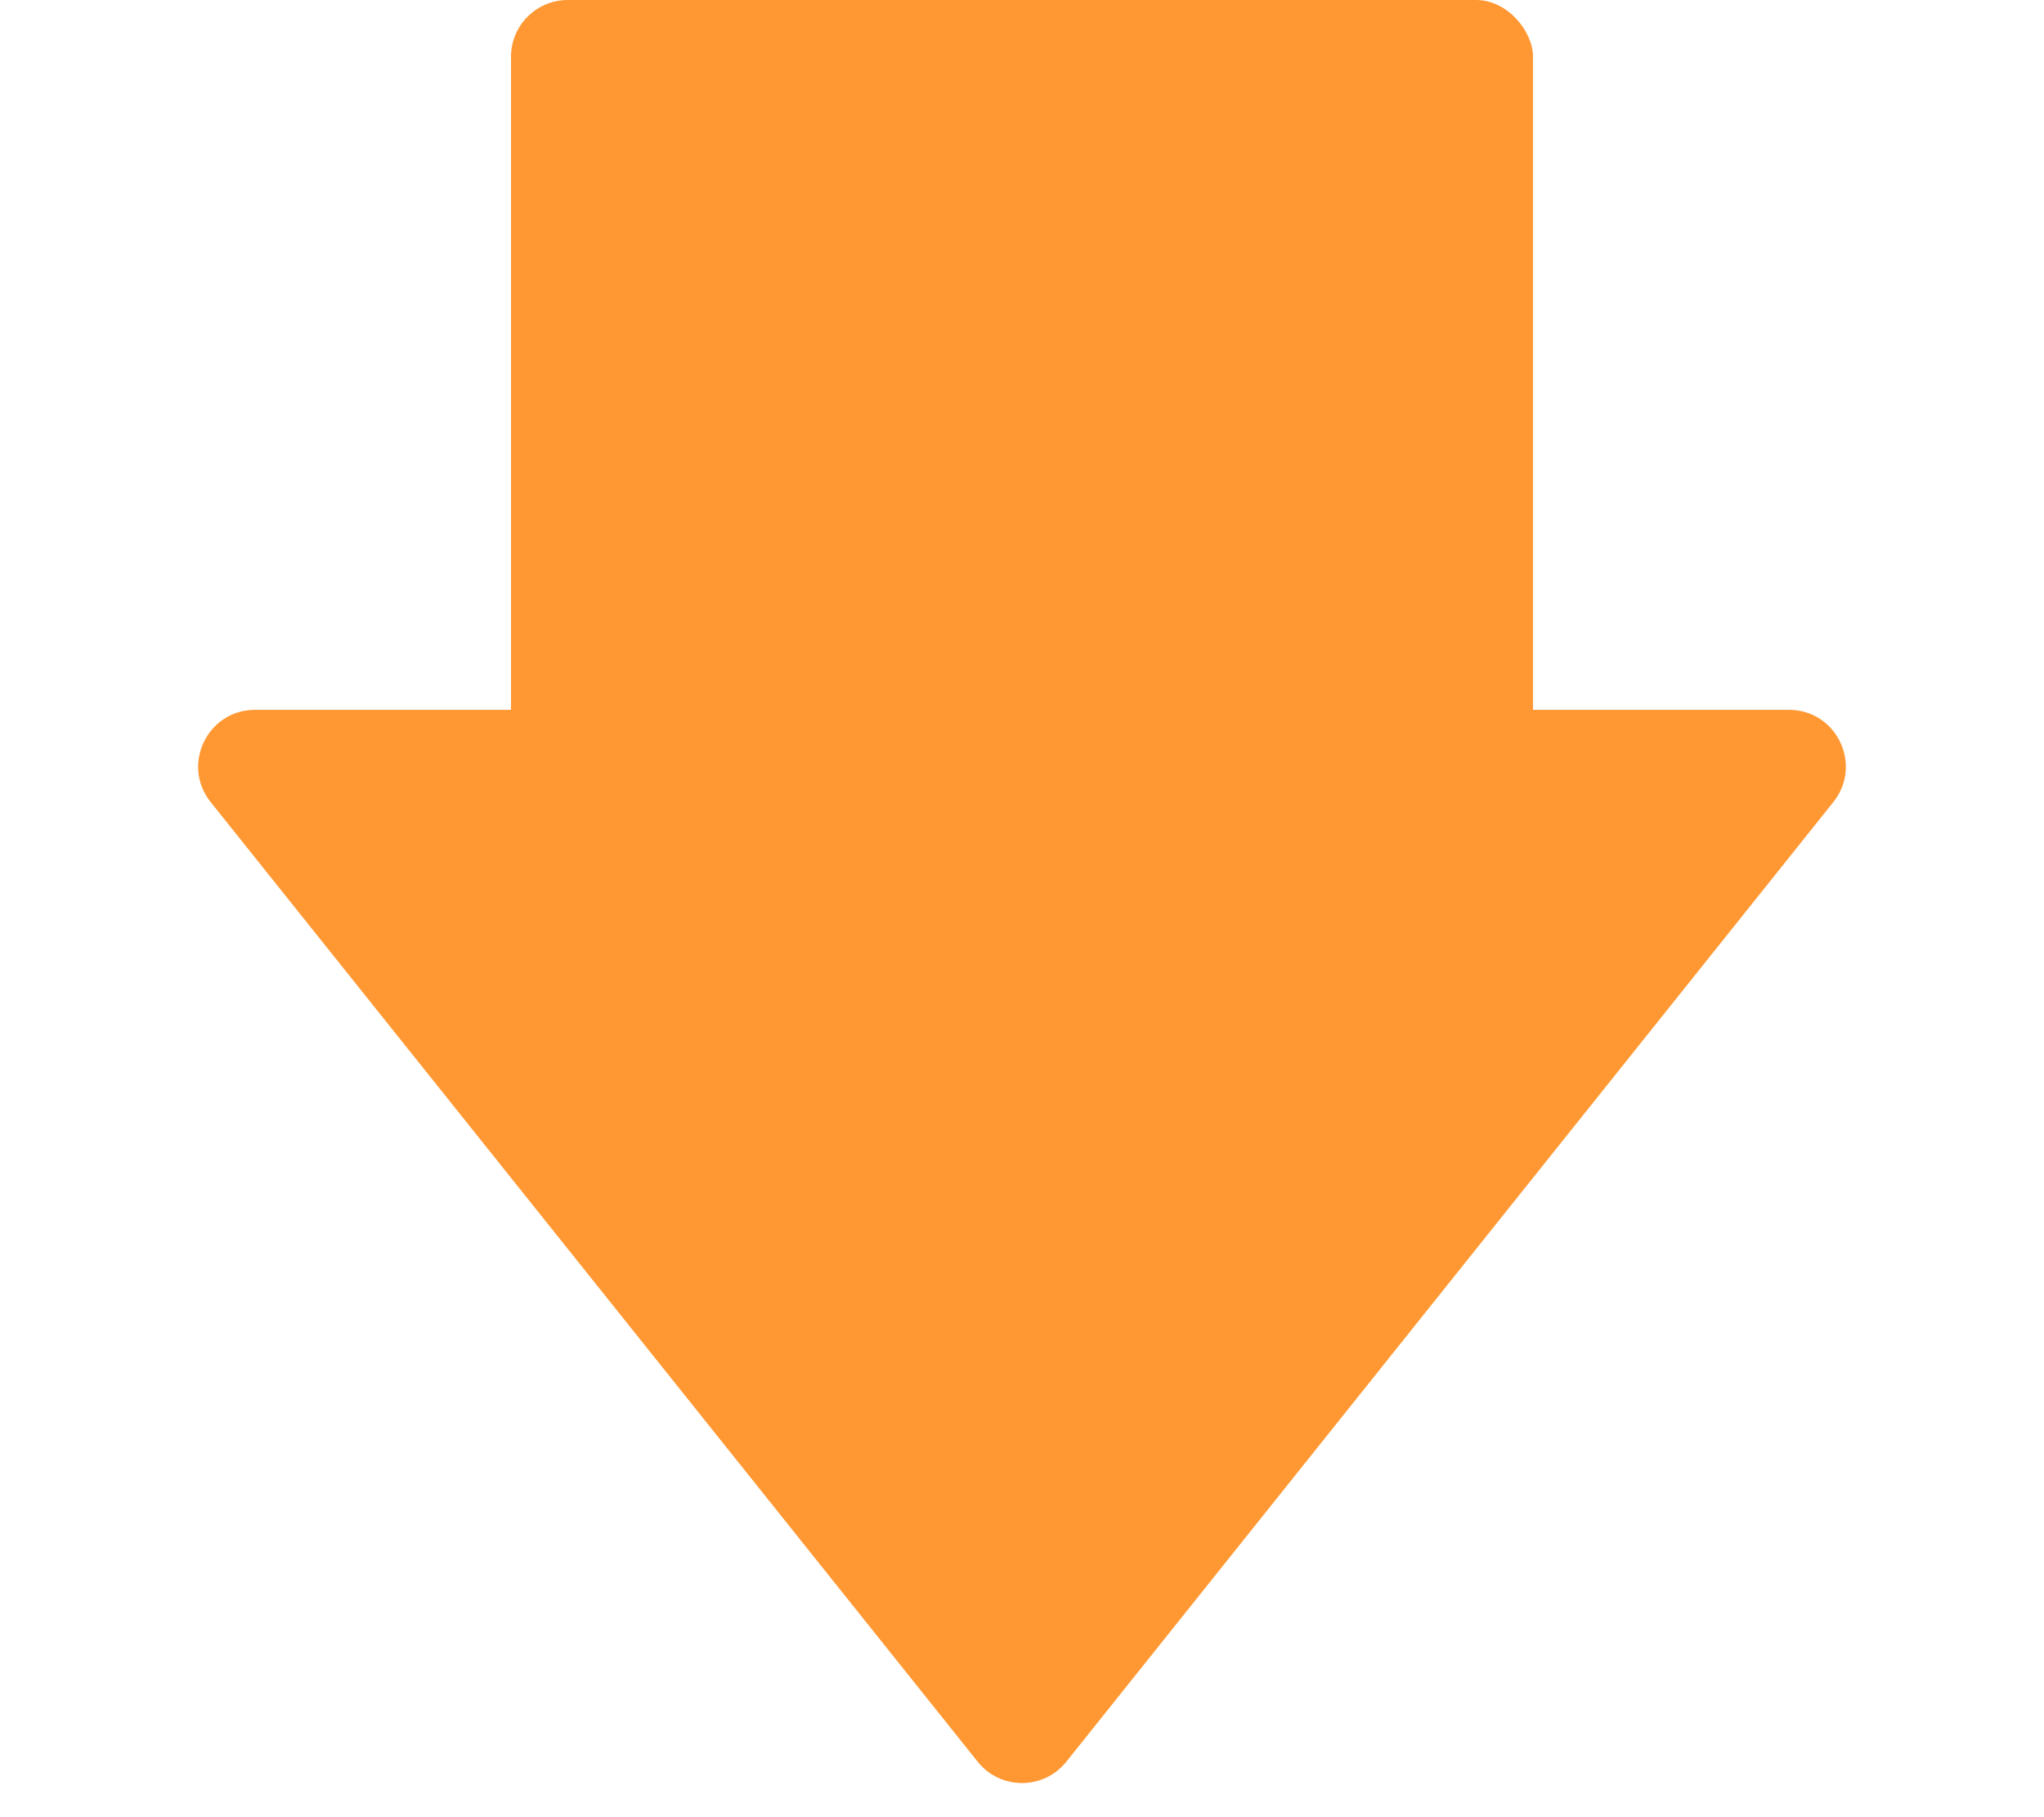
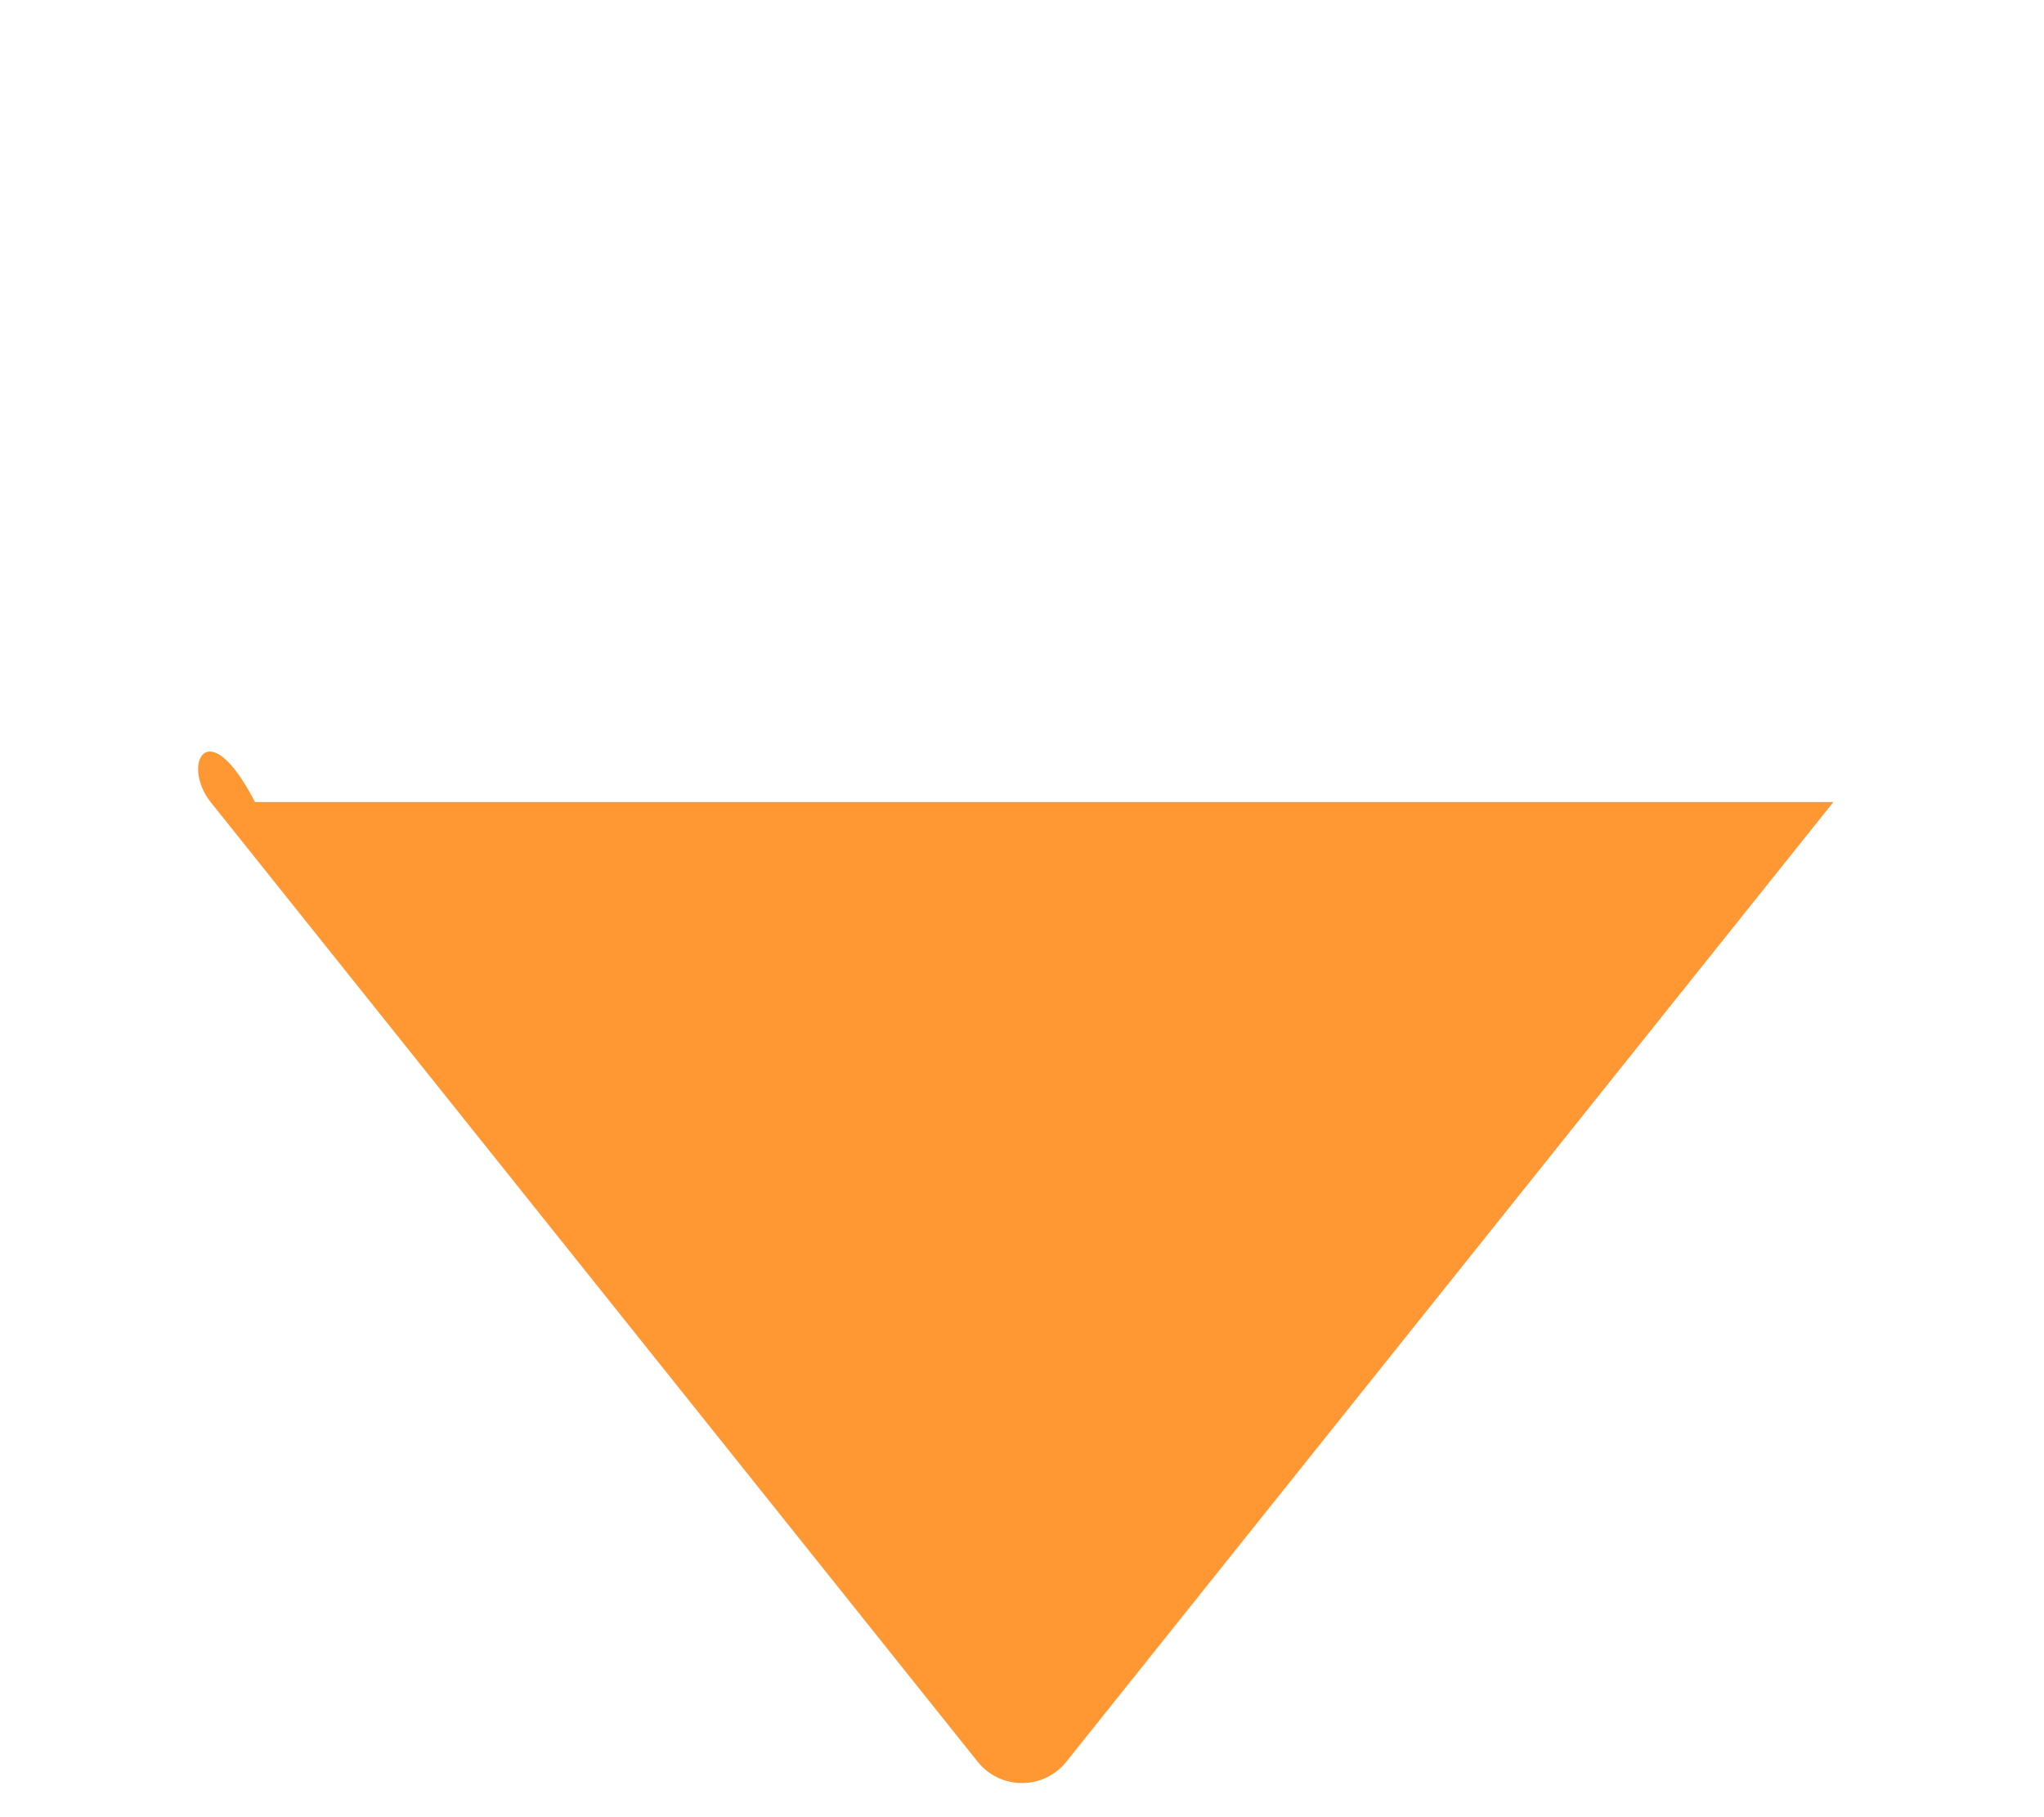
<svg xmlns="http://www.w3.org/2000/svg" width="36" height="32" viewBox="0 0 36 32" fill="none">
-   <rect x="9" width="18" height="19" rx="1" fill="#FF9833" />
-   <path d="M17.219 31.023C17.619 31.524 18.381 31.524 18.781 31.023L32.29 14.124C32.813 13.47 32.347 12.5 31.509 12.5H4.491C3.653 12.5 3.187 13.47 3.71 14.124L17.219 31.023Z" fill="#FF9833" />
+   <path d="M17.219 31.023C17.619 31.524 18.381 31.524 18.781 31.023L32.29 14.124H4.491C3.653 12.5 3.187 13.47 3.71 14.124L17.219 31.023Z" fill="#FF9833" />
</svg>